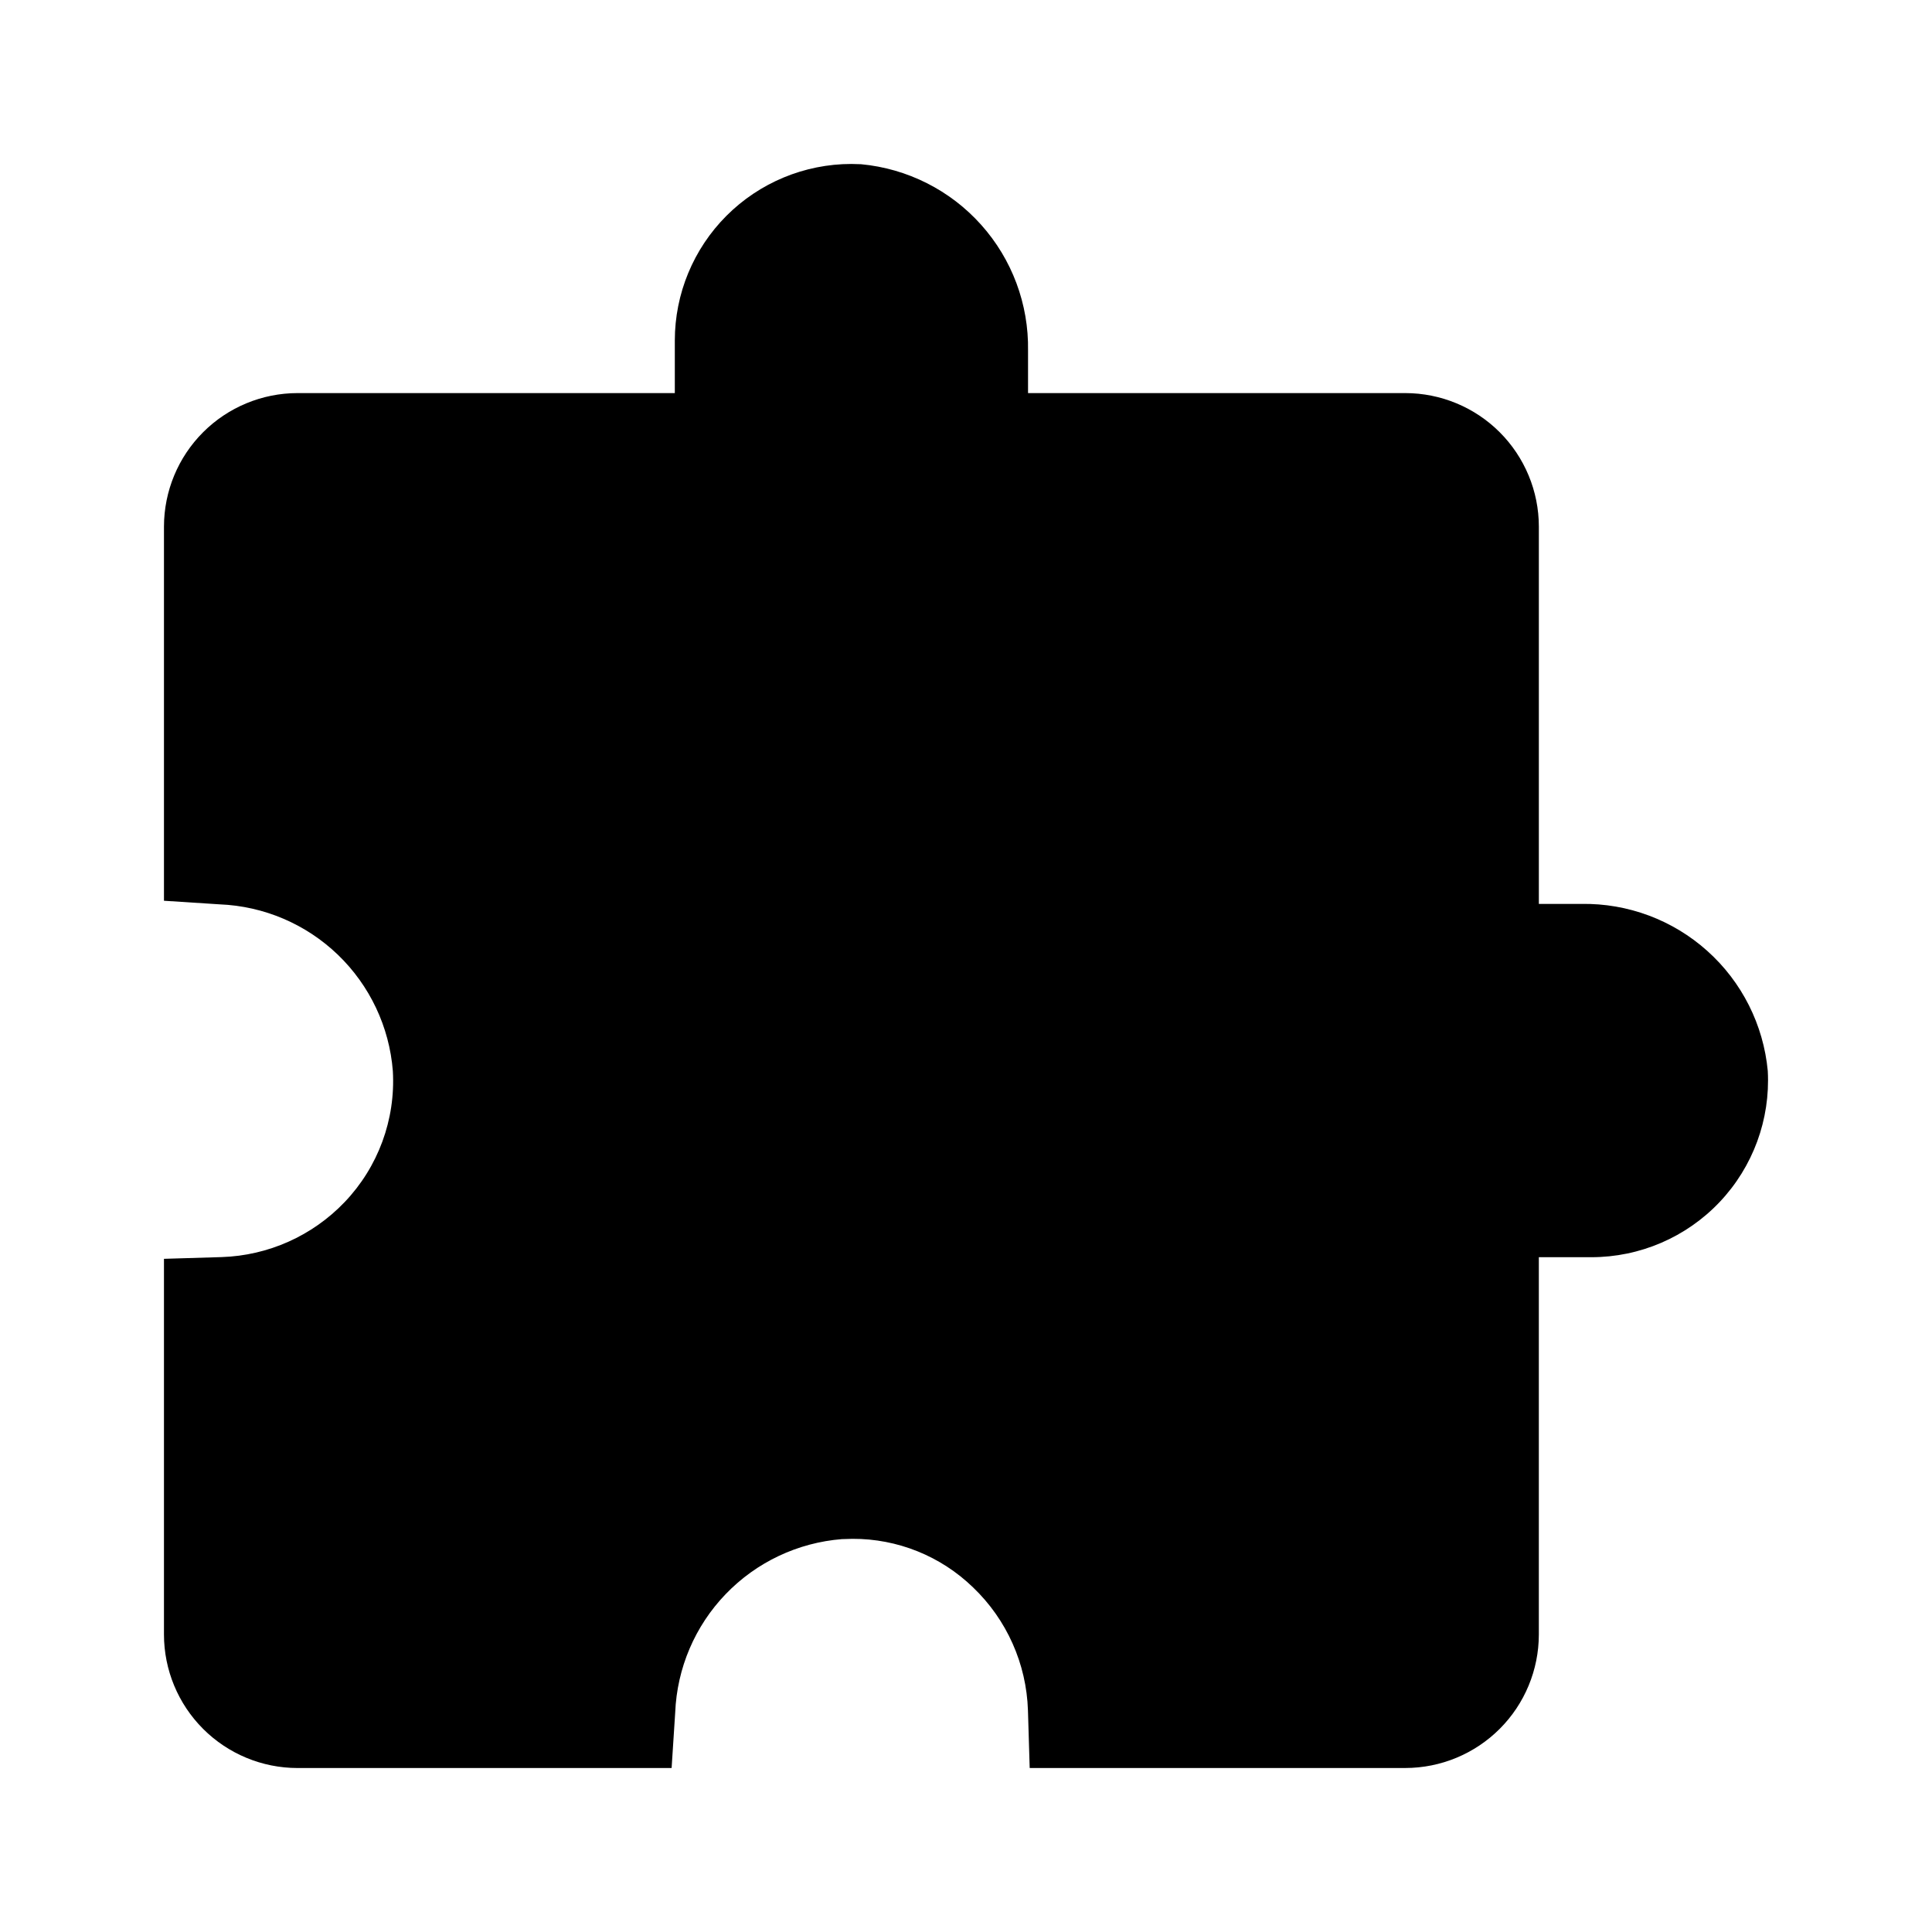
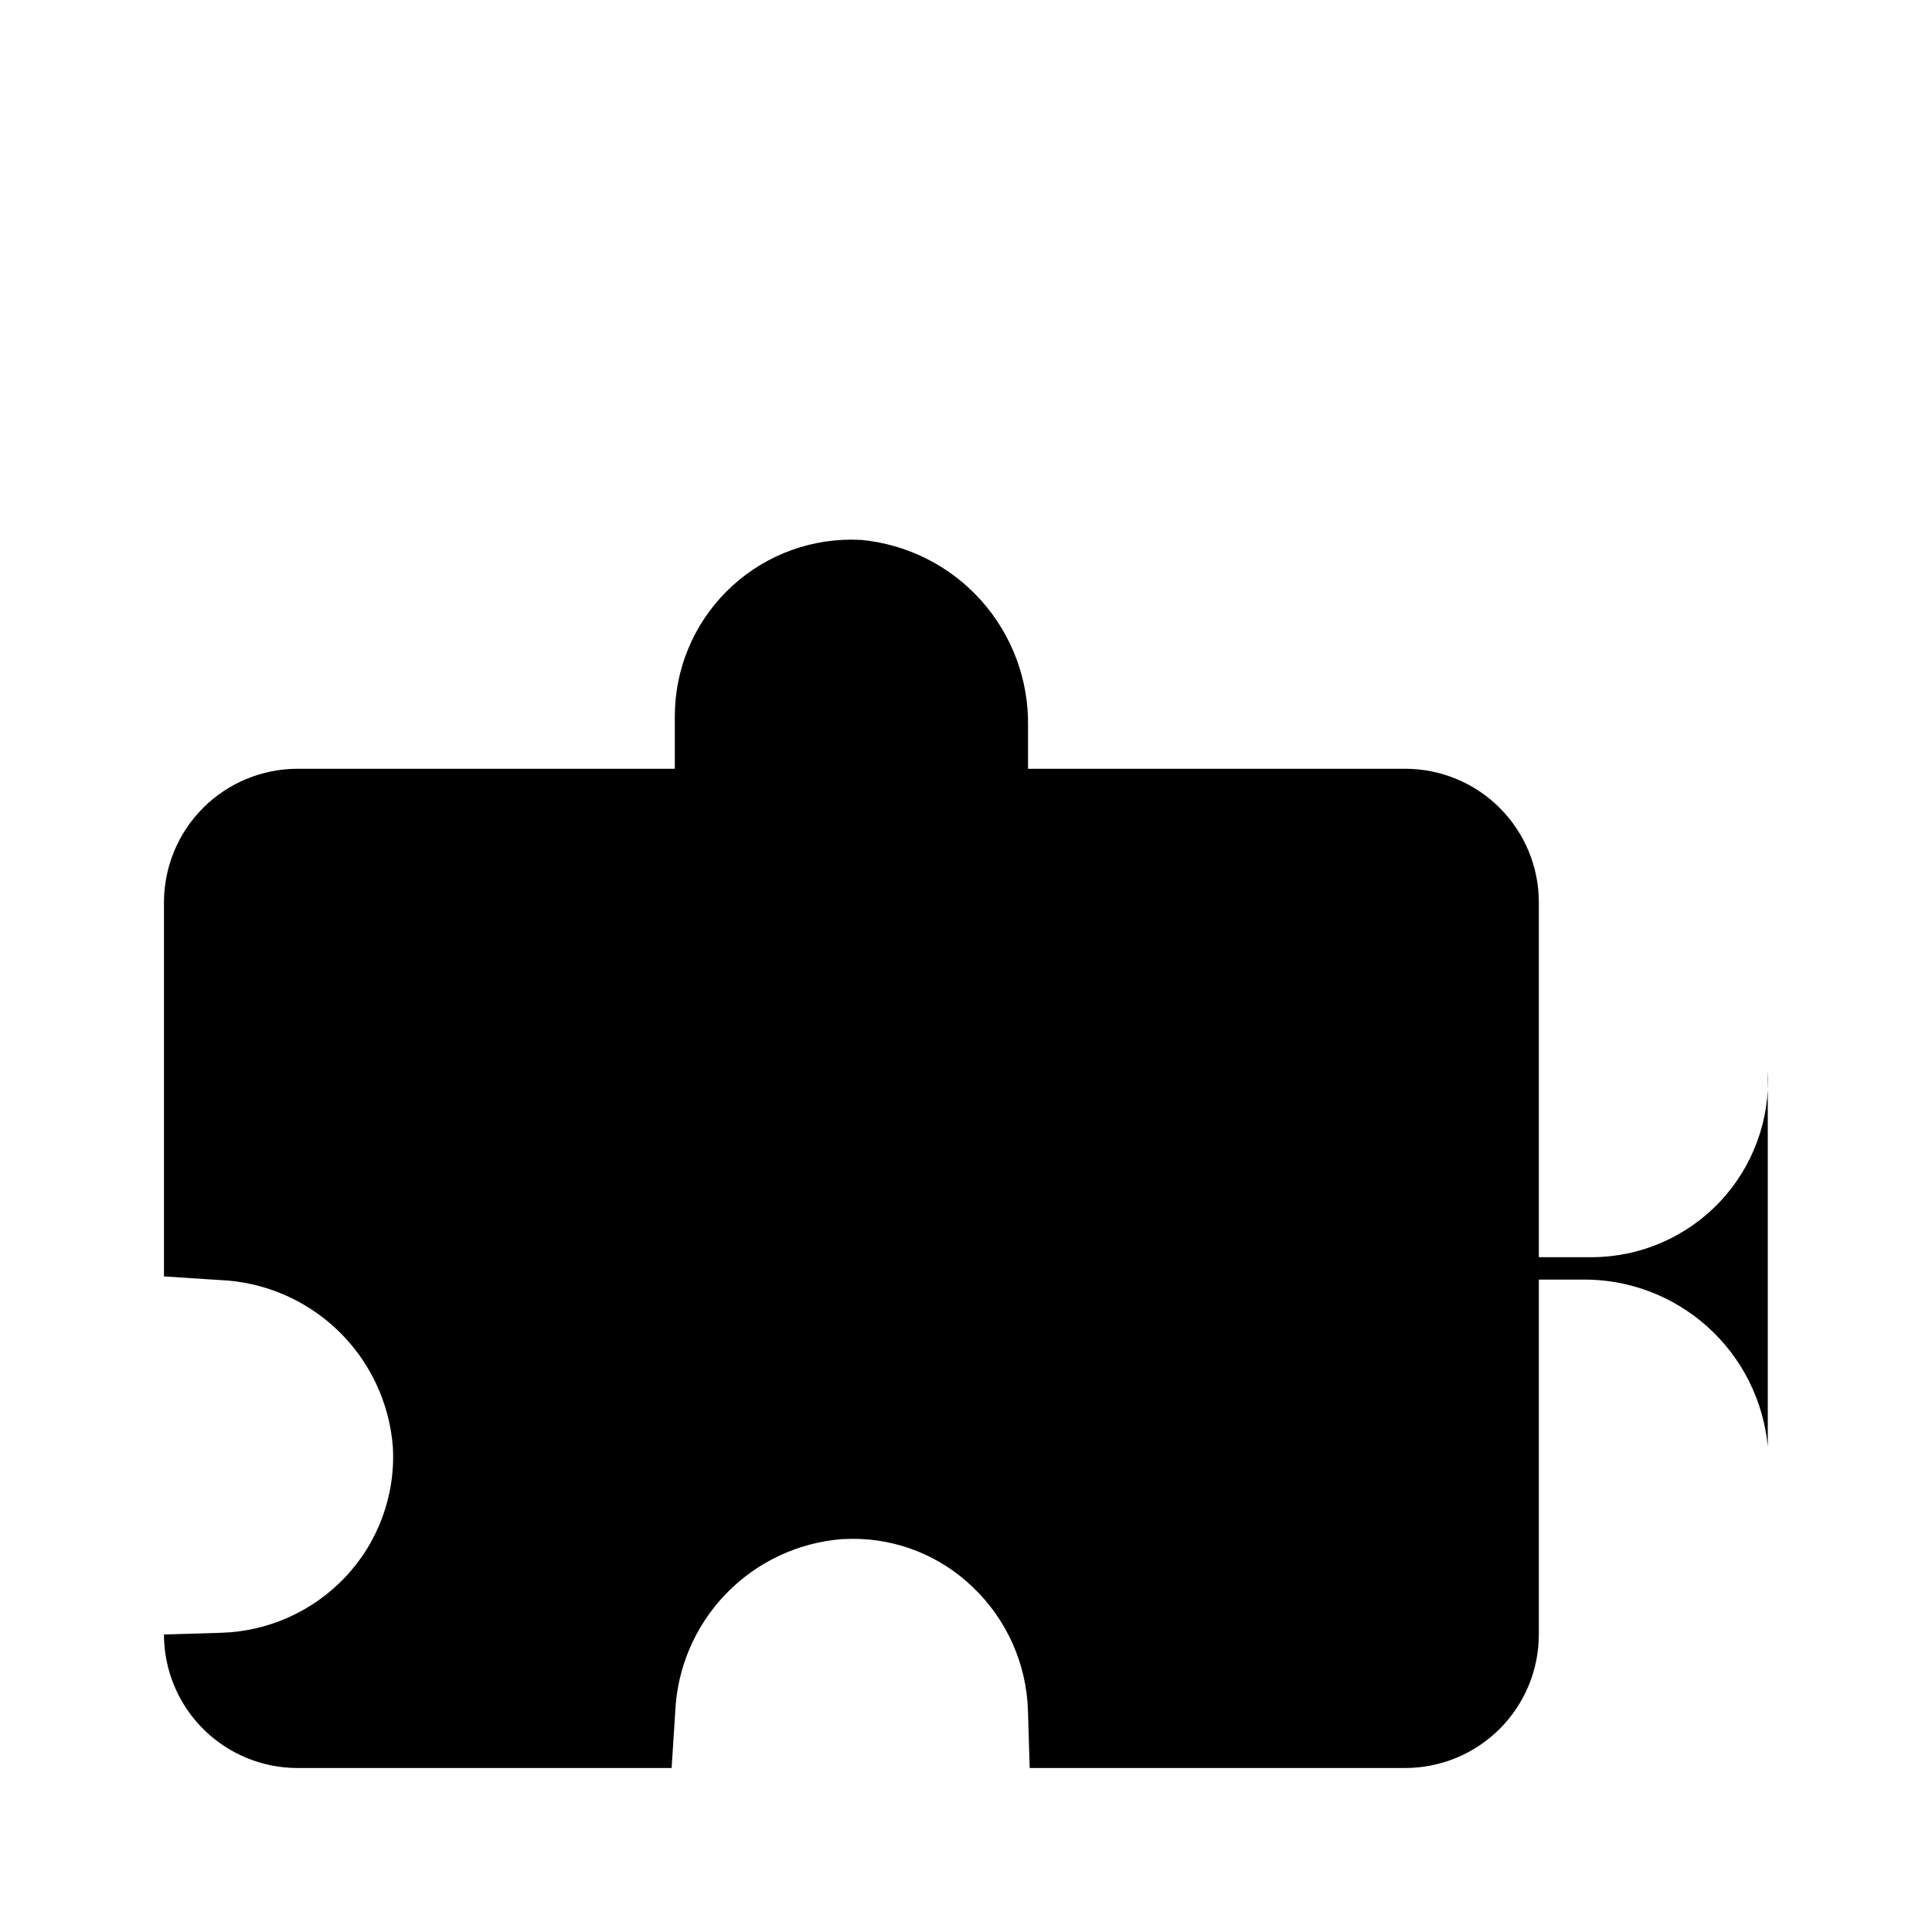
<svg xmlns="http://www.w3.org/2000/svg" fill="#000000" width="800px" height="800px" version="1.1" viewBox="144 144 512 512">
-   <path d="m612.48 427.84c0.695 12.836-3.926 25.395-12.77 34.723-8.844 9.332-21.133 14.613-33.988 14.609h-13.914v99.992-0.004c-0.012 9.379-3.738 18.371-10.371 25.004-6.633 6.633-15.625 10.363-25.004 10.375h-99.555l-0.461-15.273c-0.395-12.352-5.621-24.059-14.559-32.602-8.562-8.293-20.027-12.91-31.949-12.859l-2.754 0.078v-0.004c-11.715 0.918-22.688 6.102-30.836 14.57-8.152 8.465-12.91 19.629-13.383 31.371l-0.953 14.723h-99.152c-9.379-0.008-18.375-3.742-25.008-10.375-6.633-6.633-10.363-15.625-10.371-25.008v-99.559l15.285-0.461c12.344-0.398 24.043-5.625 32.578-14.555 8.898-9.309 13.531-21.891 12.793-34.746-0.922-11.711-6.106-22.676-14.566-30.82-8.465-8.141-19.625-12.895-31.359-13.359l-14.73-0.953v-99.156c0.012-9.379 3.738-18.371 10.371-25.004 6.633-6.633 15.629-10.363 25.008-10.375h100v-13.914c0-12.406 4.926-24.305 13.695-33.082 8.77-8.777 20.668-13.715 33.074-13.727l2.598 0.07c12.242 1.148 23.598 6.871 31.797 16.031 8.203 9.156 12.648 21.07 12.445 33.359v11.262h99.984c9.383 0.008 18.375 3.738 25.012 10.371 6.633 6.633 10.367 15.629 10.375 25.008v99.992h11.27c12.301-0.199 24.223 4.254 33.379 12.469 9.16 8.211 14.883 19.578 16.02 31.828z" />
+   <path d="m612.48 427.84c0.695 12.836-3.926 25.395-12.77 34.723-8.844 9.332-21.133 14.613-33.988 14.609h-13.914v99.992-0.004c-0.012 9.379-3.738 18.371-10.371 25.004-6.633 6.633-15.625 10.363-25.004 10.375h-99.555l-0.461-15.273c-0.395-12.352-5.621-24.059-14.559-32.602-8.562-8.293-20.027-12.91-31.949-12.859l-2.754 0.078v-0.004c-11.715 0.918-22.688 6.102-30.836 14.57-8.152 8.465-12.91 19.629-13.383 31.371l-0.953 14.723h-99.152c-9.379-0.008-18.375-3.742-25.008-10.375-6.633-6.633-10.363-15.625-10.371-25.008l15.285-0.461c12.344-0.398 24.043-5.625 32.578-14.555 8.898-9.309 13.531-21.891 12.793-34.746-0.922-11.711-6.106-22.676-14.566-30.82-8.465-8.141-19.625-12.895-31.359-13.359l-14.73-0.953v-99.156c0.012-9.379 3.738-18.371 10.371-25.004 6.633-6.633 15.629-10.363 25.008-10.375h100v-13.914c0-12.406 4.926-24.305 13.695-33.082 8.77-8.777 20.668-13.715 33.074-13.727l2.598 0.07c12.242 1.148 23.598 6.871 31.797 16.031 8.203 9.156 12.648 21.07 12.445 33.359v11.262h99.984c9.383 0.008 18.375 3.738 25.012 10.371 6.633 6.633 10.367 15.629 10.375 25.008v99.992h11.27c12.301-0.199 24.223 4.254 33.379 12.469 9.16 8.211 14.883 19.578 16.02 31.828z" />
</svg>